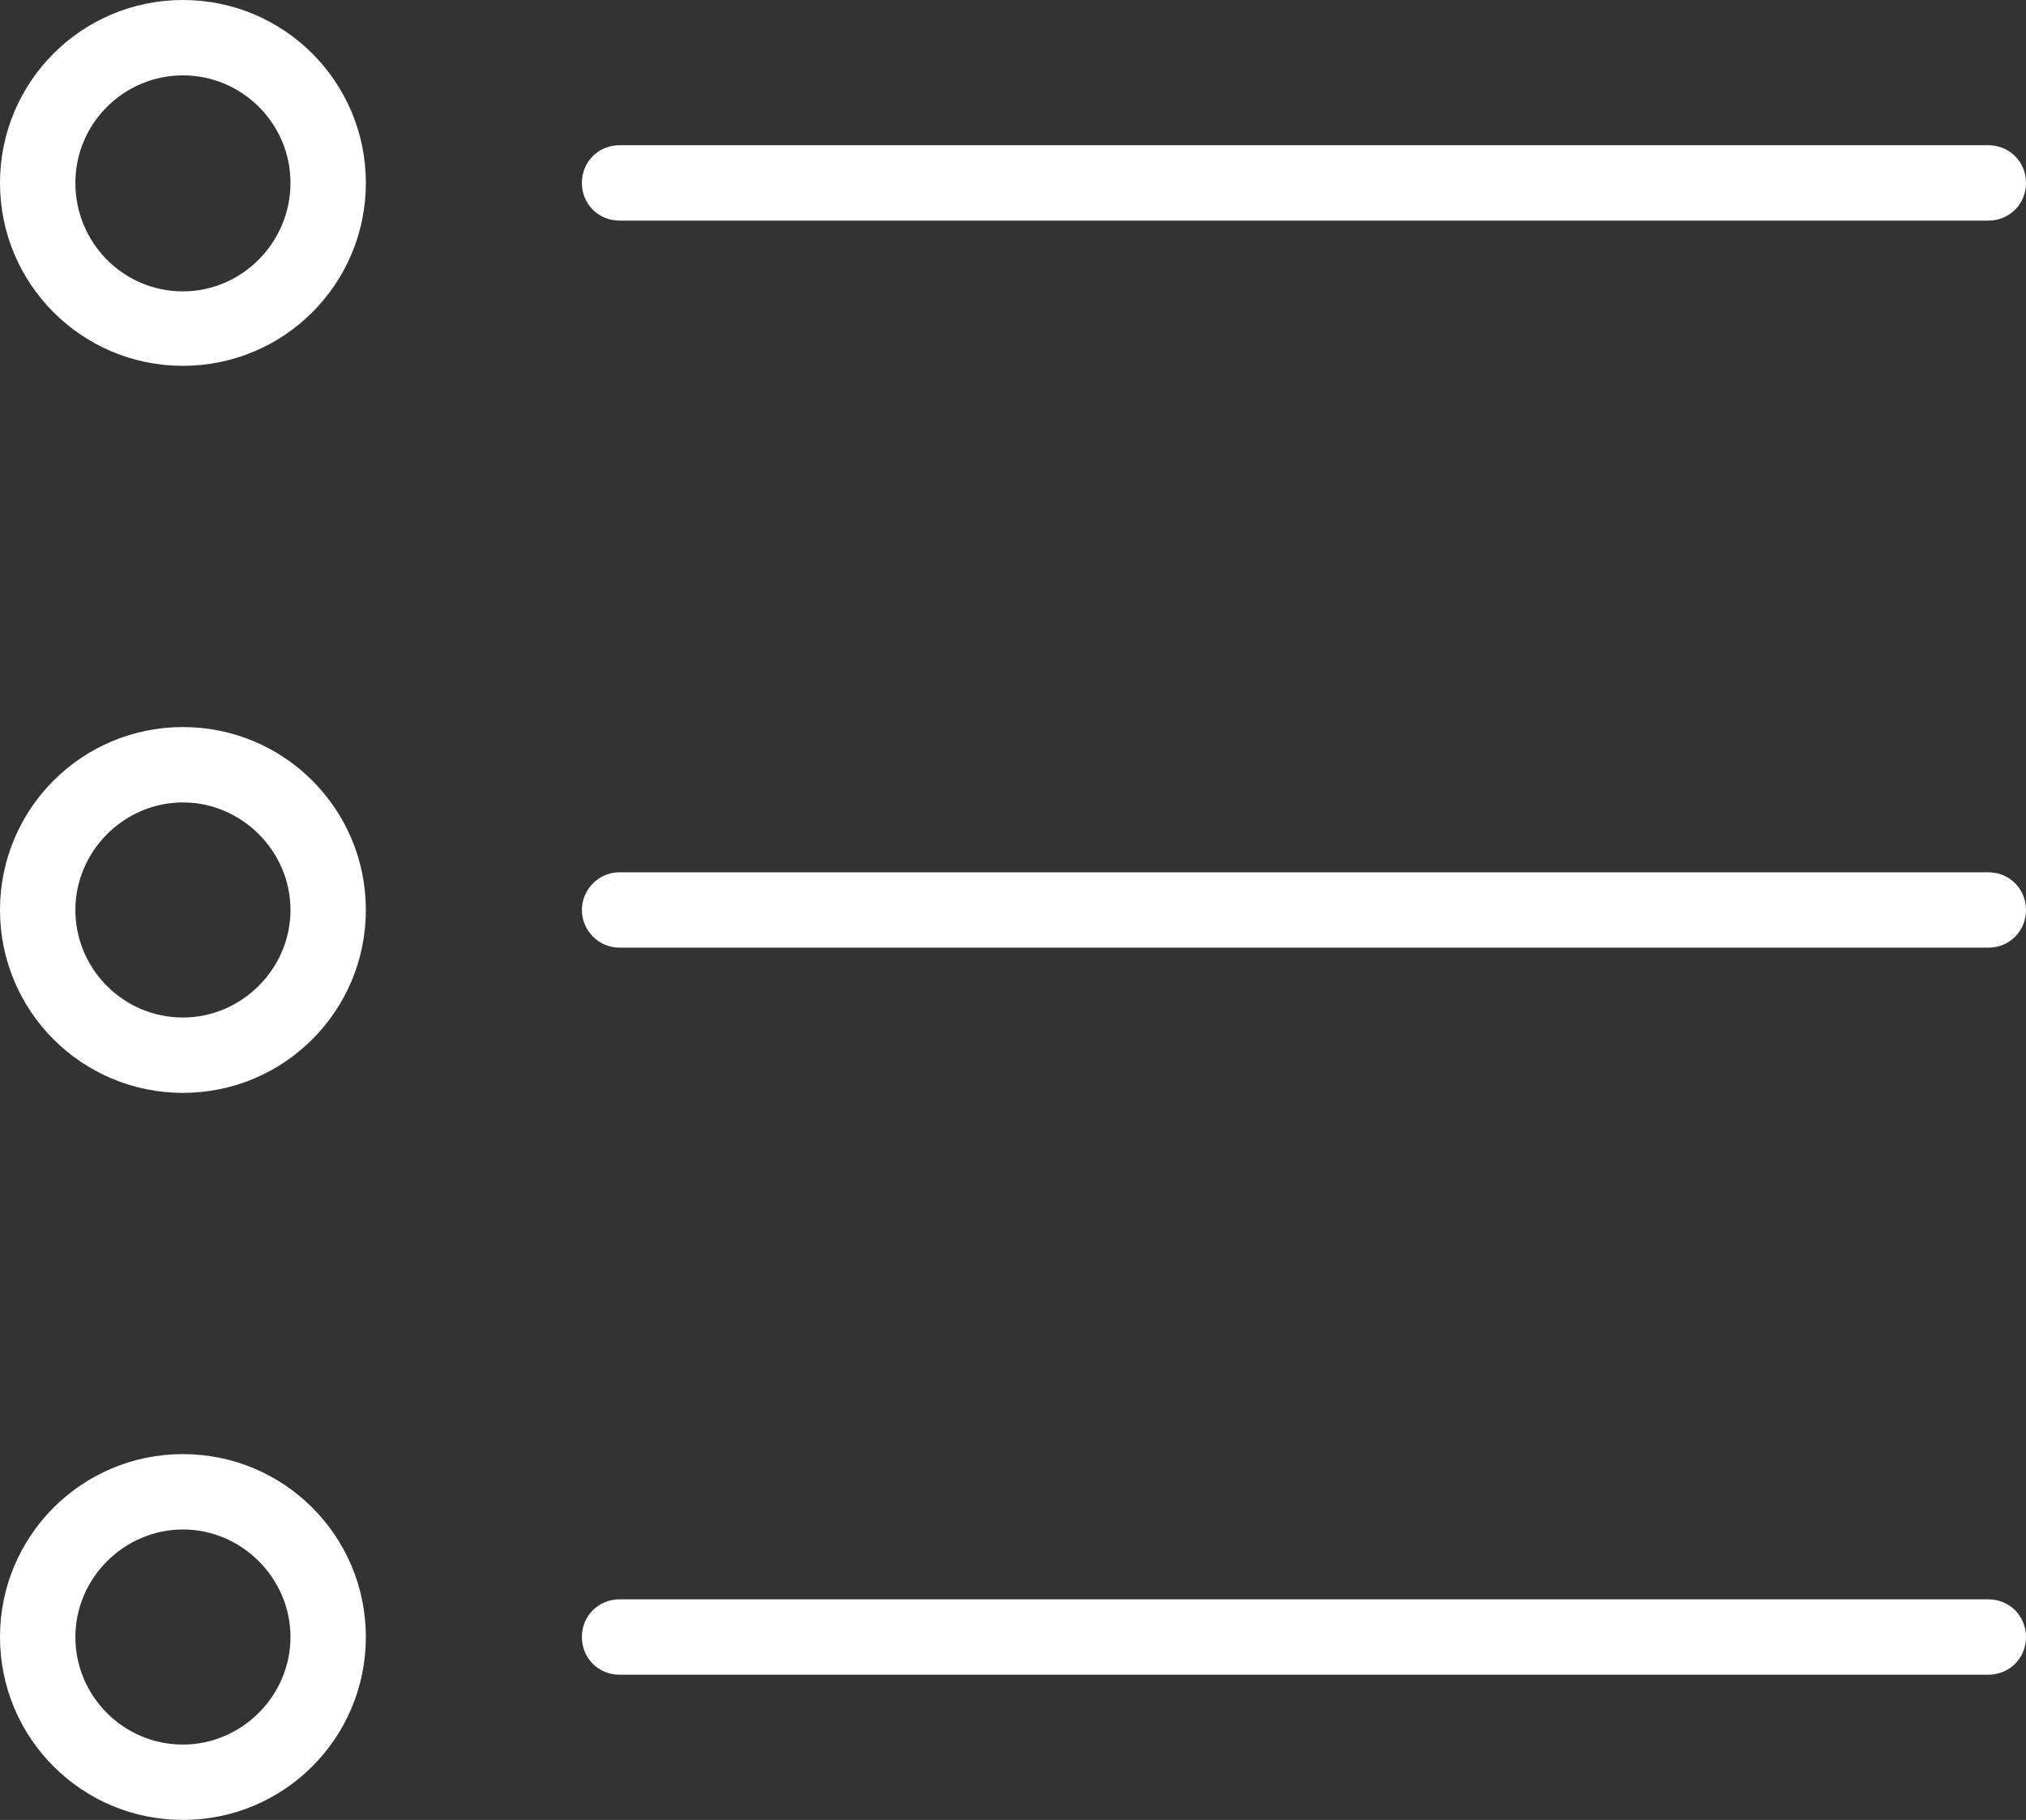
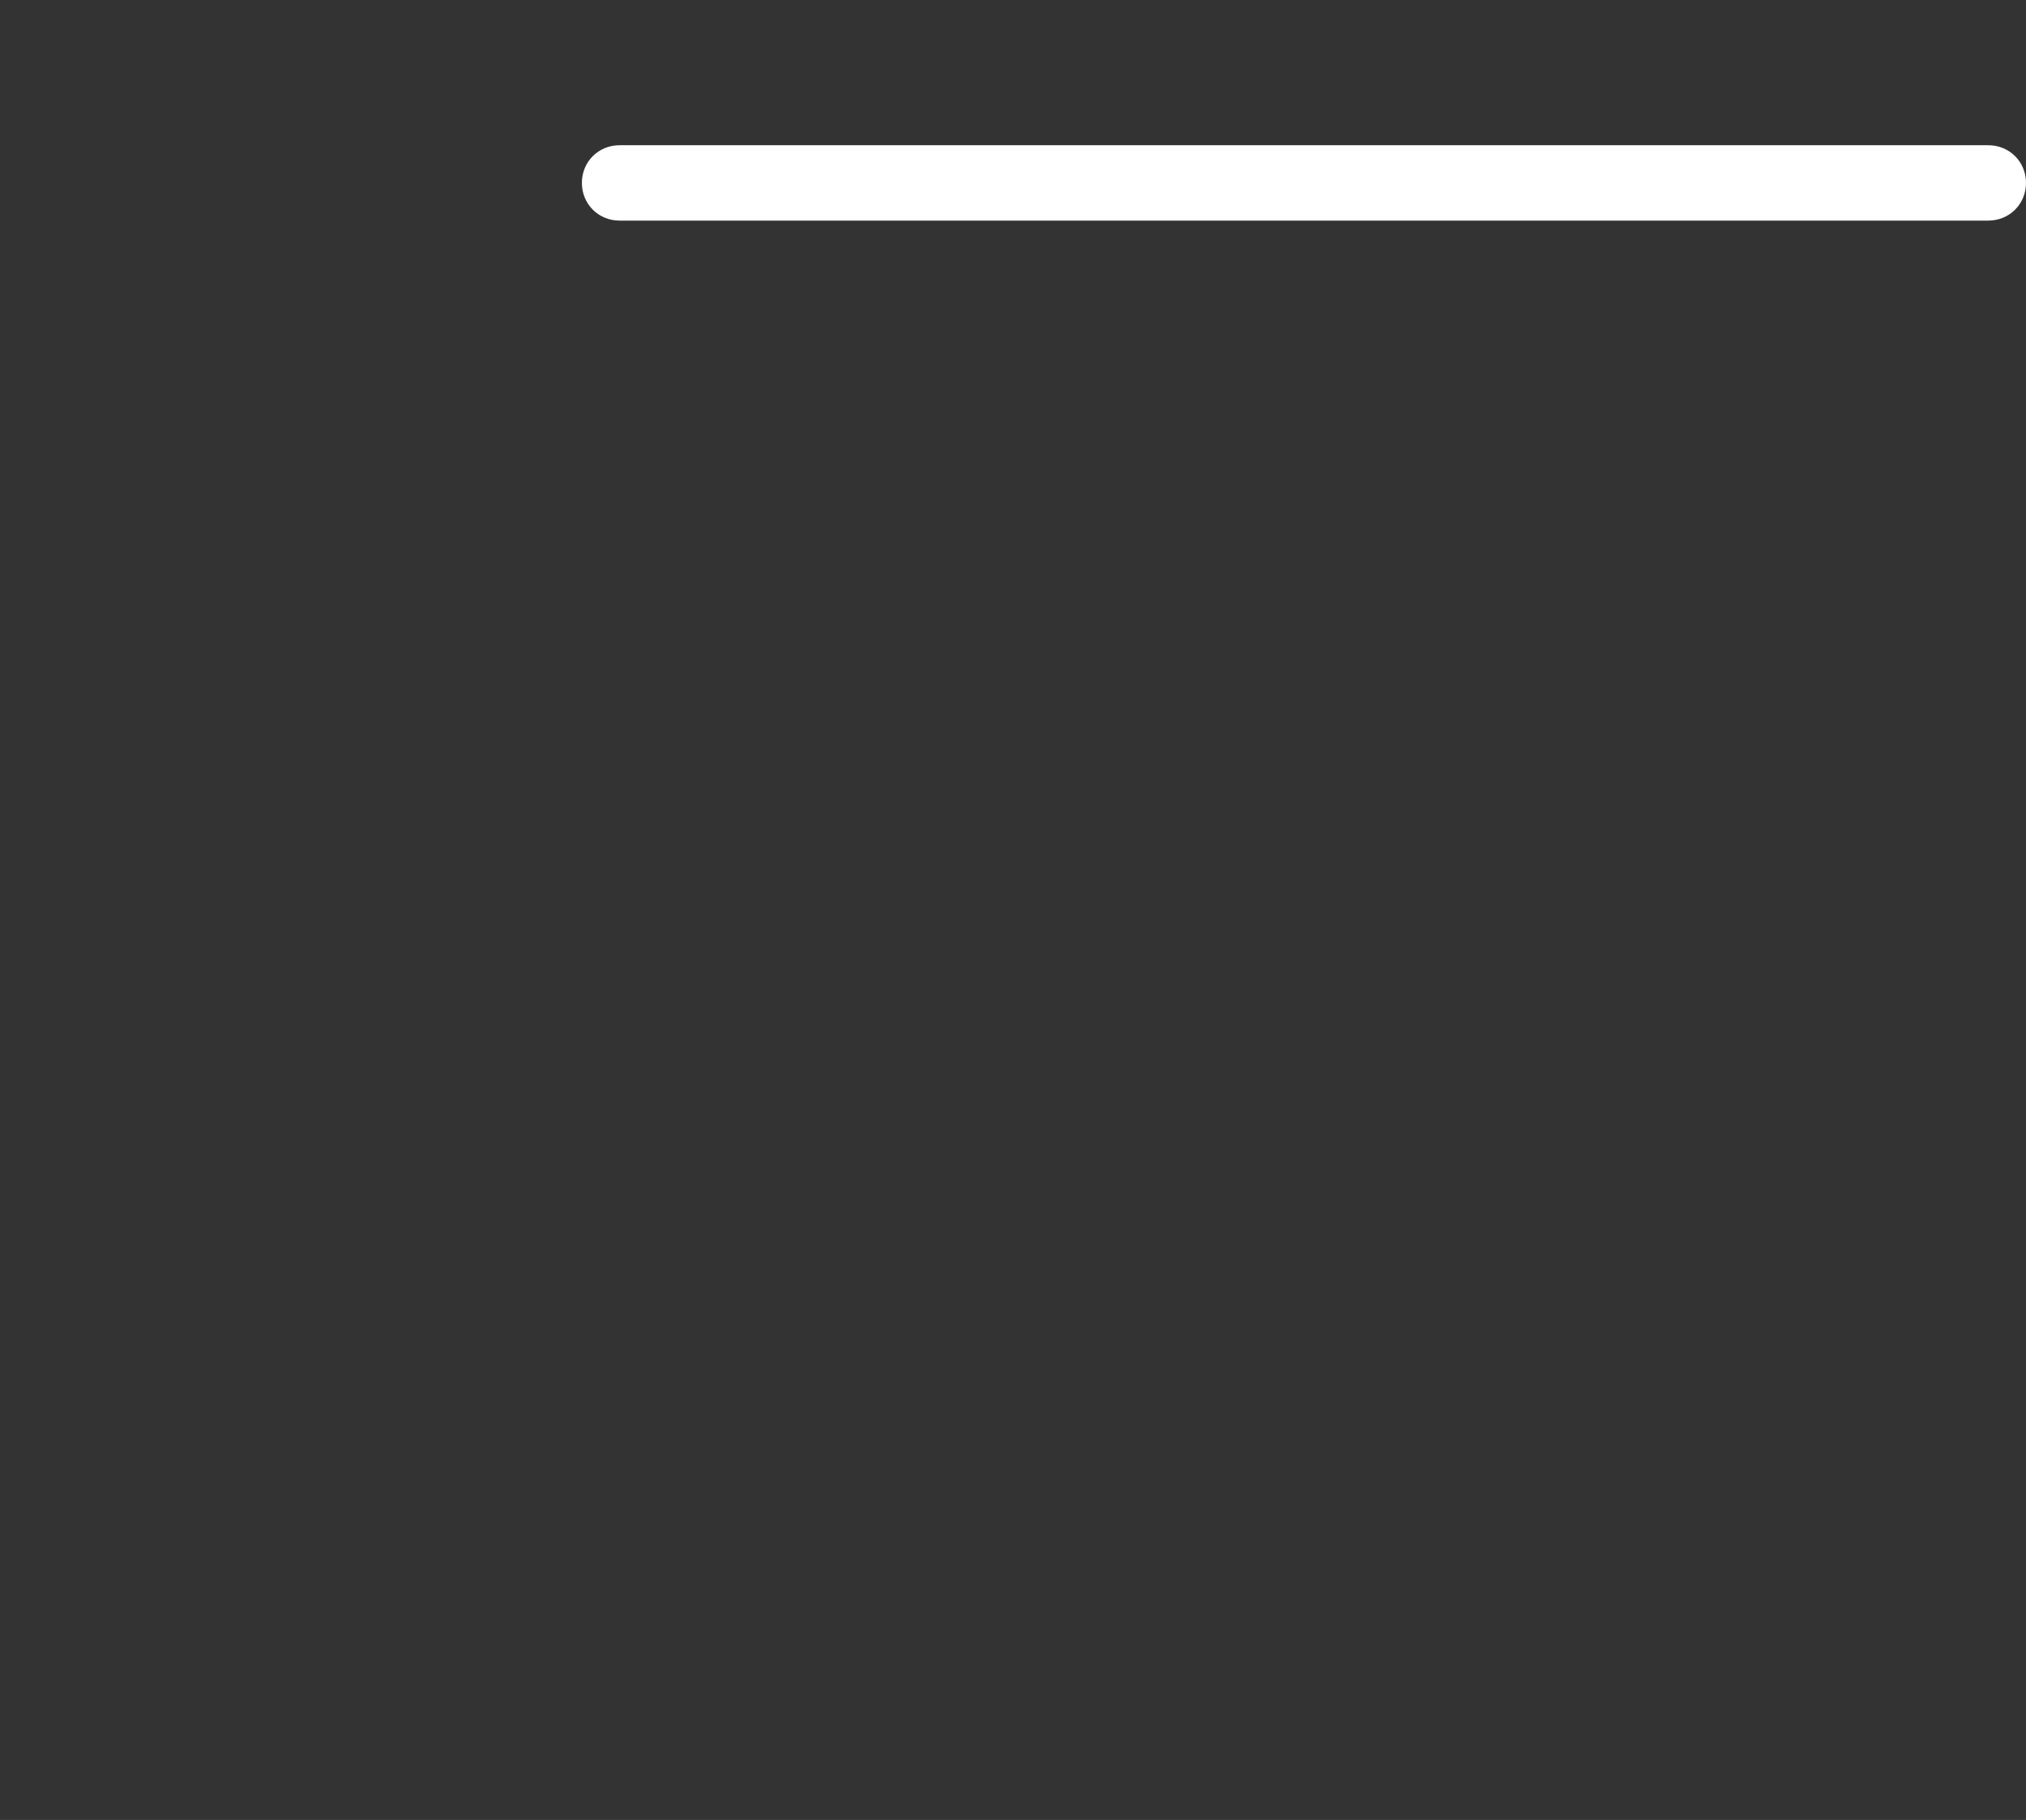
<svg xmlns="http://www.w3.org/2000/svg" id="_レイヤー_2" viewBox="0 0 22.04 19.8">
  <rect x="0" y="0" width="22.04" height="19.8" fill="#333333" stroke="none" />
  <defs>
    <style>.cls-1{fill:#fff;}</style>
  </defs>
  <g id="_コンテンツ">
-     <path class="cls-1" d="M1.99,7.91c-1.1,0-1.99.89-1.99,1.99s.89,1.99,1.99,1.99,1.99-.89,1.99-1.99-.89-1.99-1.99-1.99ZM1.99,11.07c-.65,0-1.17-.53-1.17-1.17s.53-1.17,1.17-1.17,1.17.53,1.17,1.17-.53,1.17-1.17,1.17Z" />
-     <path class="cls-1" d="M1.99,0C.89,0,0,.89,0,1.99s.89,1.99,1.99,1.99,1.99-.89,1.99-1.99-.89-1.99-1.99-1.99ZM1.99,3.17c-.65,0-1.17-.53-1.17-1.18S1.35.82,1.99.82s1.17.52,1.17,1.17-.53,1.18-1.17,1.18Z" />
-     <path class="cls-1" d="M1.99,15.82c-1.1,0-1.99.89-1.99,1.99s.89,1.99,1.99,1.99,1.99-.89,1.99-1.99-.89-1.99-1.99-1.99ZM1.99,18.98c-.65,0-1.17-.53-1.17-1.17s.53-1.17,1.17-1.17,1.17.53,1.17,1.17-.53,1.17-1.17,1.17Z" />
-     <path class="cls-1" d="M21.63,17.4H6.74c-.23,0-.41.18-.41.41s.18.41.41.41h14.89c.23,0,.41-.18.41-.41s-.18-.41-.41-.41Z" />
-     <path class="cls-1" d="M21.63,9.49H6.74c-.23,0-.41.19-.41.41s.18.41.41.41h14.89c.23,0,.41-.18.41-.41s-.18-.41-.41-.41Z" />
    <path class="cls-1" d="M21.63,1.58H6.74c-.23,0-.41.18-.41.41s.18.41.41.41h14.89c.23,0,.41-.18.41-.41s-.18-.41-.41-.41Z" />
  </g>
</svg>